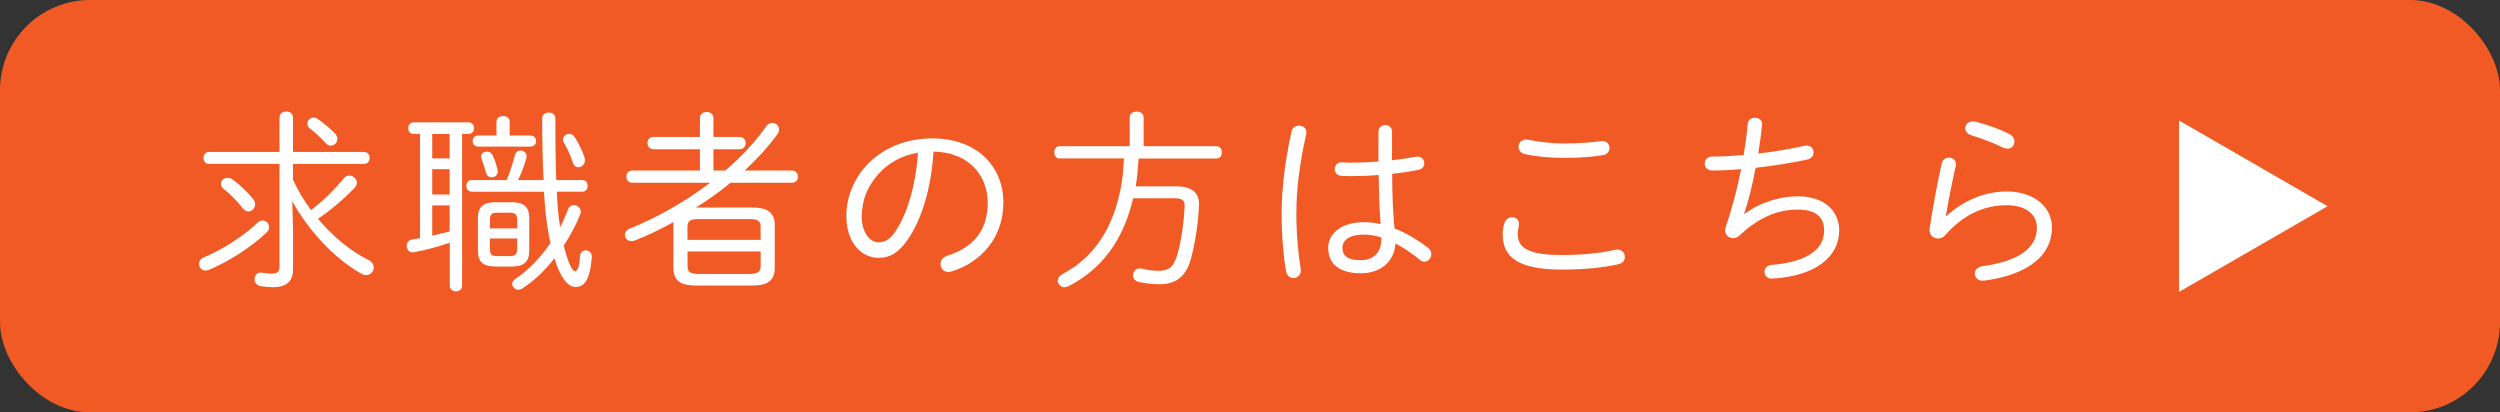
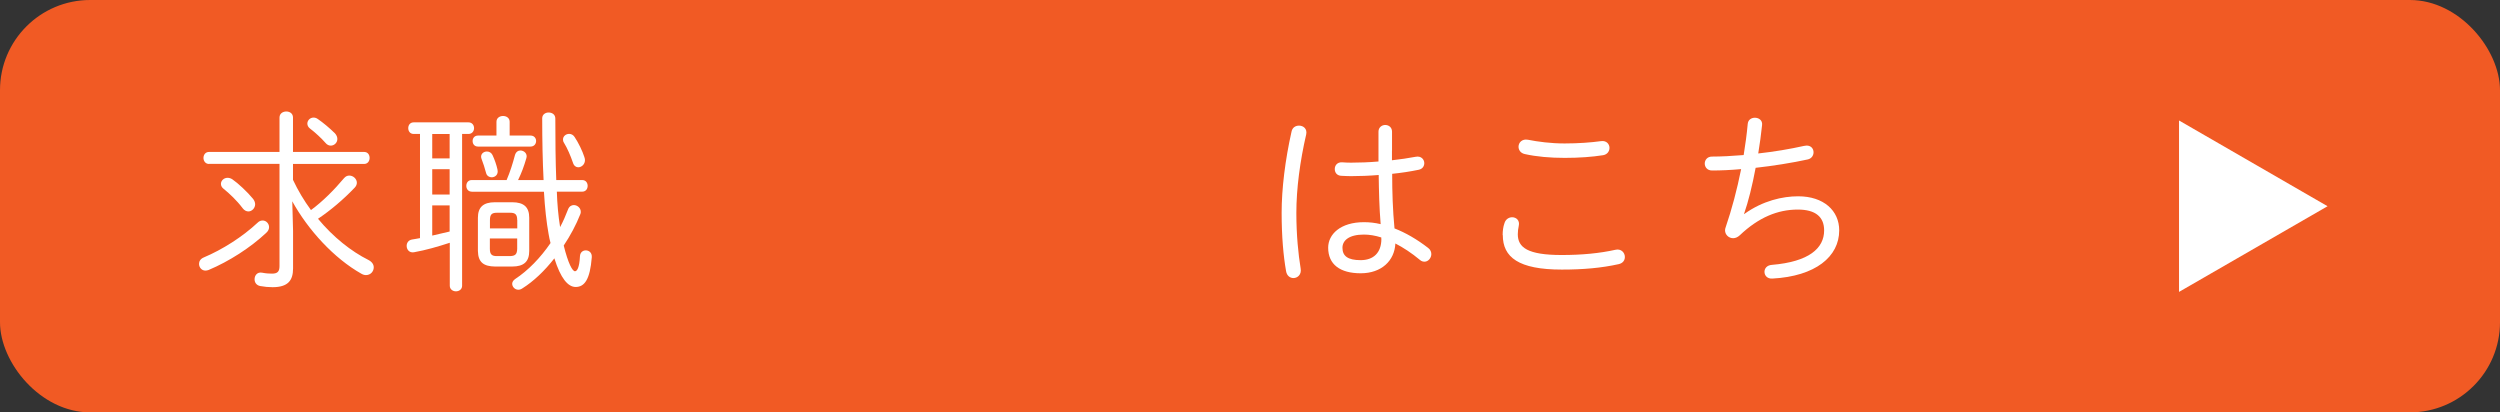
<svg xmlns="http://www.w3.org/2000/svg" id="_レイヤー_2" viewBox="0 0 344.89 56.89">
  <rect x="0" y="0" width="344.89" height="56.89" fill="#333333" stroke="none" />
  <defs>
    <style>.cls-1{fill:#fff;}.cls-1,.cls-2{stroke-width:0px;}.cls-2{fill:#f15a24;}</style>
  </defs>
  <g id="_レイヤー_1-2">
    <rect class="cls-2" width="344.89" height="56.89" rx="12.44" ry="12.44" />
    <path class="cls-1" d="M35.55,30.71c.21-.21.45-.29.69-.29.48,0,.88.43.88.91,0,.27-.11.53-.37.77-2.19,2.06-5.13,3.95-7.98,5.15-.16.05-.29.08-.43.08-.53,0-.88-.45-.88-.93,0-.35.19-.69.64-.88,2.59-1.09,5.37-2.86,7.45-4.81ZM28.84,22.62c-.51,0-.77-.43-.77-.83,0-.43.27-.83.77-.83h9.72v-4.75c0-.56.48-.83.93-.83.48,0,.93.27.93.83v4.75h9.8c.53,0,.77.4.77.83,0,.4-.24.83-.77.83h-9.8v2.19c.69,1.47,1.52,2.86,2.48,4.17,1.63-1.2,3.2-2.78,4.57-4.41.21-.24.45-.35.72-.35.53,0,1.04.45,1.04.99,0,.21-.08.45-.29.67-1.58,1.66-3.39,3.18-5.07,4.3,2.11,2.54,4.57,4.49,6.97,5.69.51.27.72.64.72,1.01,0,.56-.43,1.07-1.07,1.07-.19,0-.4-.05-.64-.19-3.79-2.14-7.34-6.03-9.53-9.99l.11,4.08v5.18c0,1.63-.67,2.59-2.83,2.59-.56,0-1.12-.05-1.71-.16-.53-.11-.77-.51-.77-.93,0-.53.37-1.04,1.04-.91.56.11,1.01.13,1.36.13.75,0,1.04-.27,1.04-1.04v-14.1h-9.72ZM34.91,27.43c.19.24.29.51.29.75,0,.53-.45.99-.93.99-.27,0-.56-.13-.8-.45-.77-1.04-1.82-2.03-2.62-2.67-.27-.21-.37-.45-.37-.69,0-.43.4-.83.91-.83.21,0,.43.05.67.21.75.51,2.08,1.74,2.86,2.7ZM46.17,18.35c.27.29.37.56.37.83,0,.51-.43.91-.91.91-.24,0-.51-.11-.72-.37-.56-.64-1.42-1.44-2.16-2-.24-.19-.35-.43-.35-.67,0-.43.37-.83.85-.83.19,0,.4.05.61.21.64.43,1.63,1.25,2.3,1.92Z" />
    <path class="cls-1" d="M57.07,18.48c-.51,0-.75-.4-.75-.8s.24-.8.75-.8h7.56c.51,0,.77.4.77.8s-.27.8-.77.8h-.88v20.94c0,.51-.43.77-.85.77s-.85-.27-.85-.77v-5.93c-1.63.53-3.26,1.01-4.94,1.31-.64.11-1.01-.37-1.01-.88,0-.4.24-.8.75-.88.37-.05.72-.13,1.09-.19v-14.37h-.85ZM62.03,21.85v-3.36h-2.4v3.36h2.4ZM62.03,26.84v-3.5h-2.4v3.5h2.4ZM59.63,32.5c.8-.19,1.6-.37,2.4-.56v-3.6h-2.4v4.17ZM65.08,26.44c-.51,0-.75-.4-.75-.8s.24-.8.75-.8h4.81c.48-1.12.85-2.3,1.15-3.44.13-.45.45-.64.75-.64.51,0,1.01.45.83,1.04-.32,1.12-.69,2.11-1.15,3.04h3.52c-.13-2.56-.19-5.45-.19-8.52,0-.53.45-.8.88-.8.48,0,.93.27.93.83,0,3.07.03,5.95.13,8.49h3.58c.51,0,.75.4.75.8s-.24.8-.75.8h-3.5c.05,1.63.19,3.28.45,4.89.43-.8.77-1.6,1.09-2.43.16-.43.48-.61.8-.61.48,0,.96.4.96.91,0,.11,0,.21-.05.32-.59,1.5-1.39,2.99-2.3,4.35.61,2.48,1.2,3.55,1.55,3.55.29,0,.61-.48.69-2.08.03-.53.4-.8.8-.8.45,0,.88.32.83.96-.24,3.07-1.01,4.09-2.22,4.09-1.07,0-2.08-1.2-2.94-3.95-1.36,1.74-2.88,3.18-4.41,4.14-.19.13-.37.19-.56.19-.48,0-.85-.4-.85-.83,0-.21.13-.45.4-.64,1.82-1.2,3.5-2.94,4.89-4.97-.11-.4-.19-.8-.27-1.26-.29-1.6-.51-3.58-.64-5.82h-9.99ZM73.19,18.7c.51,0,.77.37.77.75,0,.4-.27.77-.77.77h-7.24c-.51,0-.75-.37-.75-.77,0-.37.24-.75.75-.75h2.54v-1.9c0-.53.45-.8.91-.8s.91.27.91.8v1.9h2.88ZM68.28,36.77c-1.5-.03-2.32-.53-2.35-2.14v-4.59c0-1.44.72-2.14,2.35-2.14h2.38c1.63,0,2.35.69,2.35,2.14v4.59c0,1.44-.72,2.14-2.35,2.14h-2.38ZM68.63,23.39c.16.69-.32,1.07-.8,1.07-.32,0-.67-.19-.77-.59-.19-.72-.4-1.36-.61-1.9-.05-.13-.08-.24-.08-.35,0-.45.4-.72.8-.72.32,0,.61.16.77.48.29.61.56,1.39.69,2ZM71.35,30.34c0-.77-.29-.99-.96-.99h-1.84c-.67,0-.96.21-.96.99v1.17h3.77v-1.17ZM70.39,35.33c.72-.03.93-.27.96-.99v-1.44h-3.77v1.44c0,.77.29.99.96.99h1.84ZM80.62,21.69c.05.13.08.27.08.4,0,.59-.48.99-.93.99-.29,0-.59-.19-.72-.61-.35-1.01-.77-2-1.25-2.78-.11-.16-.13-.32-.13-.45,0-.45.4-.77.85-.77.27,0,.56.13.75.43.53.8,1.07,1.9,1.36,2.8Z" />
-     <path class="cls-1" d="M103.84,28.63c2.19,0,3.04.83,3.04,2.43v5.9c0,1.63-.85,2.43-3.04,2.43h-7.9c-1.76-.03-3.02-.43-3.04-2.43v-5.9c0-.13,0-.27.03-.43-1.84,1.01-3.66,1.9-5.39,2.56-.13.05-.29.08-.43.08-.53,0-.91-.43-.91-.88,0-.32.21-.67.72-.88,3.6-1.42,7.56-3.66,11.05-6.3h-10.76c-.53,0-.8-.43-.8-.85,0-.4.27-.83.8-.83h9.35v-2.94h-6.41c-.53,0-.83-.43-.83-.85s.29-.85.83-.85h6.41v-2.59c0-.59.48-.85.93-.85.48,0,.93.27.93.85v2.59h3.6c.56,0,.85.43.85.85s-.29.85-.85.85h-3.6v2.94h1.63c2.11-1.79,4.01-3.79,5.61-6.04.24-.37.56-.53.88-.53.51,0,.93.37.93.91,0,.19-.05.43-.24.67-1.2,1.66-2.75,3.36-4.51,4.99h6.52c.56,0,.85.43.85.83,0,.43-.29.85-.85.85h-8.46c-1.52,1.25-3.1,2.4-4.78,3.42h7.85ZM104.94,31.35c0-.8-.29-1.12-1.42-1.12h-7.26c-1.12,0-1.42.32-1.42,1.12v1.74h10.09v-1.74ZM103.52,37.79c.85-.03,1.42-.16,1.42-1.12v-1.98h-10.09v1.98c0,.77.29,1.12,1.42,1.12h7.26Z" />
-     <path class="cls-1" d="M116.76,29.8c0-5.63,4.73-10.71,11.86-10.71,6.12,0,9.8,3.82,9.8,8.87,0,4.67-2.91,8.17-7.13,9.48-.16.05-.32.08-.45.08-.69,0-1.09-.53-1.09-1.09,0-.48.27-.93.93-1.15,3.66-1.15,5.58-3.55,5.58-7.32s-2.62-6.97-7.48-7.05c-.29,4.91-1.55,9-3.26,11.7-1.47,2.32-2.8,2.96-4.33,2.96-2.27,0-4.43-2-4.43-5.77ZM123.57,22.11c-1.15.64-2.14,1.5-2.91,2.54-.51.67-.91,1.39-1.23,2.16-.37.99-.51,1.95-.56,2.99,0,2.22,1.09,3.63,2.32,3.63.85,0,1.63-.35,2.51-1.76,1.52-2.46,2.64-6.09,2.94-10.6-1.09.19-2.11.51-3.07,1.04Z" />
-     <path class="cls-1" d="M146.16,21.87c-.48,0-.72-.43-.72-.85s.24-.85.72-.85h9.69v-4.01c0-.51.48-.77.96-.77s.96.27.96.77v4.01h10.07c.48,0,.72.43.72.85s-.24.85-.72.85h-10.76c-.08,1.28-.19,2.56-.4,3.84h5.61c2.22,0,3.18.96,3.12,2.56-.08,2.11-.45,4.94-1.09,7.34-.72,2.75-2.3,3.6-4.38,3.6-1.04,0-1.9-.11-2.86-.32-.53-.13-.77-.51-.77-.91,0-.48.35-.96.93-.96.11,0,.21.03.32.05.61.16,1.52.29,2.24.29,1.36,0,2.08-.4,2.62-2.24.59-2,.93-4.78,1.01-6.65.03-.83-.29-1.12-1.5-1.12h-5.61c-1.36,5.9-4.43,9.85-8.95,12.15-.19.08-.35.13-.51.13-.53,0-.93-.45-.93-.93,0-.29.16-.61.56-.83.61-.35,1.23-.72,1.82-1.12,1.2-.88,2.3-1.95,3.18-3.18,1.84-2.48,2.78-5.47,3.28-8.49.16-1.07.21-2.16.29-3.23h-8.92Z" />
    <path class="cls-1" d="M179.21,17.33c.59,0,1.15.43.99,1.2-.85,3.68-1.36,7.48-1.36,10.84,0,3.07.27,5.69.59,7.66.16.85-.43,1.33-.99,1.33-.45,0-.91-.29-1.02-.96-.37-2.11-.61-4.78-.61-8.06s.48-7.24,1.36-11.16c.11-.59.56-.85,1.04-.85ZM192.03,20.75v1.36c1.15-.13,2.27-.29,3.26-.48.77-.16,1.2.37,1.2.88,0,.4-.24.8-.77.91-1.15.24-2.4.43-3.66.56,0,2.51.08,5.02.32,7.53,1.52.59,3.1,1.5,4.65,2.7.32.24.43.56.43.85,0,.53-.43,1.04-.93,1.04-.21,0-.43-.05-.64-.24-1.15-.96-2.3-1.71-3.39-2.27-.11,2.38-1.92,4.11-4.78,4.11s-4.49-1.23-4.49-3.53c0-1.84,1.68-3.52,4.94-3.52.75,0,1.5.08,2.3.27-.19-2.27-.24-4.51-.27-6.78-1.33.11-2.62.16-3.82.16-.48,0-.93-.03-1.39-.05-.59-.05-.85-.48-.85-.93,0-.48.32-.96,1.01-.93.4.03.8.05,1.23.05,1.17,0,2.48-.05,3.79-.16v-4.11c0-.61.48-.93.93-.93.48,0,.94.32.94.93v2.59ZM190.56,32.95v-.19c-.85-.27-1.66-.4-2.4-.4-2.11,0-2.96.85-2.96,1.82,0,1.15.75,1.71,2.51,1.71s2.86-1.01,2.86-2.94Z" />
    <path class="cls-1" d="M207.3,32.42c0-.59.08-1.15.24-1.6.16-.59.64-.85,1.07-.85.56,0,1.09.43.91,1.2-.08.37-.13.75-.13,1.15,0,1.82,1.36,2.86,6.04,2.86,2.83,0,5.26-.24,7.42-.72.8-.19,1.31.4,1.31.99,0,.43-.24.85-.85.99-2.4.53-4.89.75-7.85.75-5.98,0-8.14-1.71-8.14-4.75ZM215.85,19.79c1.9,0,3.63-.13,5.02-.32.77-.11,1.17.43,1.17.93,0,.45-.29.91-.88,1.01-1.52.24-3.31.37-5.29.37s-3.9-.16-5.53-.53c-.59-.13-.85-.59-.85-1.01,0-.56.48-1.12,1.31-.96,1.36.27,3.12.51,5.05.51Z" />
    <path class="cls-1" d="M240.65,29.51c2.54-1.82,5.26-2.43,7.42-2.43,3.52,0,5.66,1.98,5.66,4.7,0,3.63-3.28,6.33-9.21,6.65-.72.05-1.1-.43-1.1-.93,0-.45.32-.91,1.02-.96,5.13-.43,7.21-2.3,7.21-4.75,0-1.84-1.15-2.88-3.63-2.88-2.78,0-5.42,1.09-8.01,3.55-.29.27-.61.4-.91.4-.61,0-1.12-.48-1.12-1.09,0-.13.03-.27.08-.4.85-2.48,1.58-5.23,2.14-8.04-1.44.13-2.8.19-4.01.19-.67,0-1.01-.48-1.01-.96s.35-.96.99-.96c1.28,0,2.78-.08,4.38-.21.24-1.47.43-2.88.56-4.3.05-.59.53-.85.99-.85.53,0,1.07.35.99,1.01-.13,1.28-.32,2.62-.53,3.92,2.19-.24,4.38-.61,6.3-1.04.13-.03.27-.05.37-.05.64,0,.96.45.96.93,0,.43-.27.88-.83.99-2.22.48-4.73.88-7.16,1.15-.45,2.43-1.01,4.67-1.6,6.36l.05.03Z" />
-     <path class="cls-1" d="M268.5,29.83c2.4-2.22,5.42-3.42,8.33-3.42,3.66,0,6.25,2.06,6.25,4.97,0,3.9-3.34,6.54-9.37,7.34-.83.08-1.28-.45-1.28-.99,0-.45.35-.91,1.04-1.01,5.13-.69,7.53-2.56,7.53-5.31,0-1.9-1.58-3.1-4.17-3.1-2.99,0-5.9,1.2-8.52,4.17-.27.29-.61.43-.96.43-.64,0-1.25-.51-1.15-1.36.43-2.78,1.01-6.06,1.66-8.97.11-.56.56-.83,1.01-.83.56,0,1.1.43.93,1.17-.53,2.35-1.01,4.78-1.36,6.89l.05.03ZM277.18,18.48c.51.24.72.67.72,1.04,0,.53-.37.99-.96.99-.19,0-.4-.05-.64-.16-1.33-.67-3.04-1.28-4.33-1.68-.59-.19-.85-.59-.85-.99,0-.48.4-.93,1.07-.93.13,0,.27.03.4.05,1.31.32,3.1.93,4.59,1.68Z" />
    <polygon class="cls-1" points="321.1 28.45 300.61 16.62 300.61 40.27 321.1 28.45" />
  </g>
</svg>